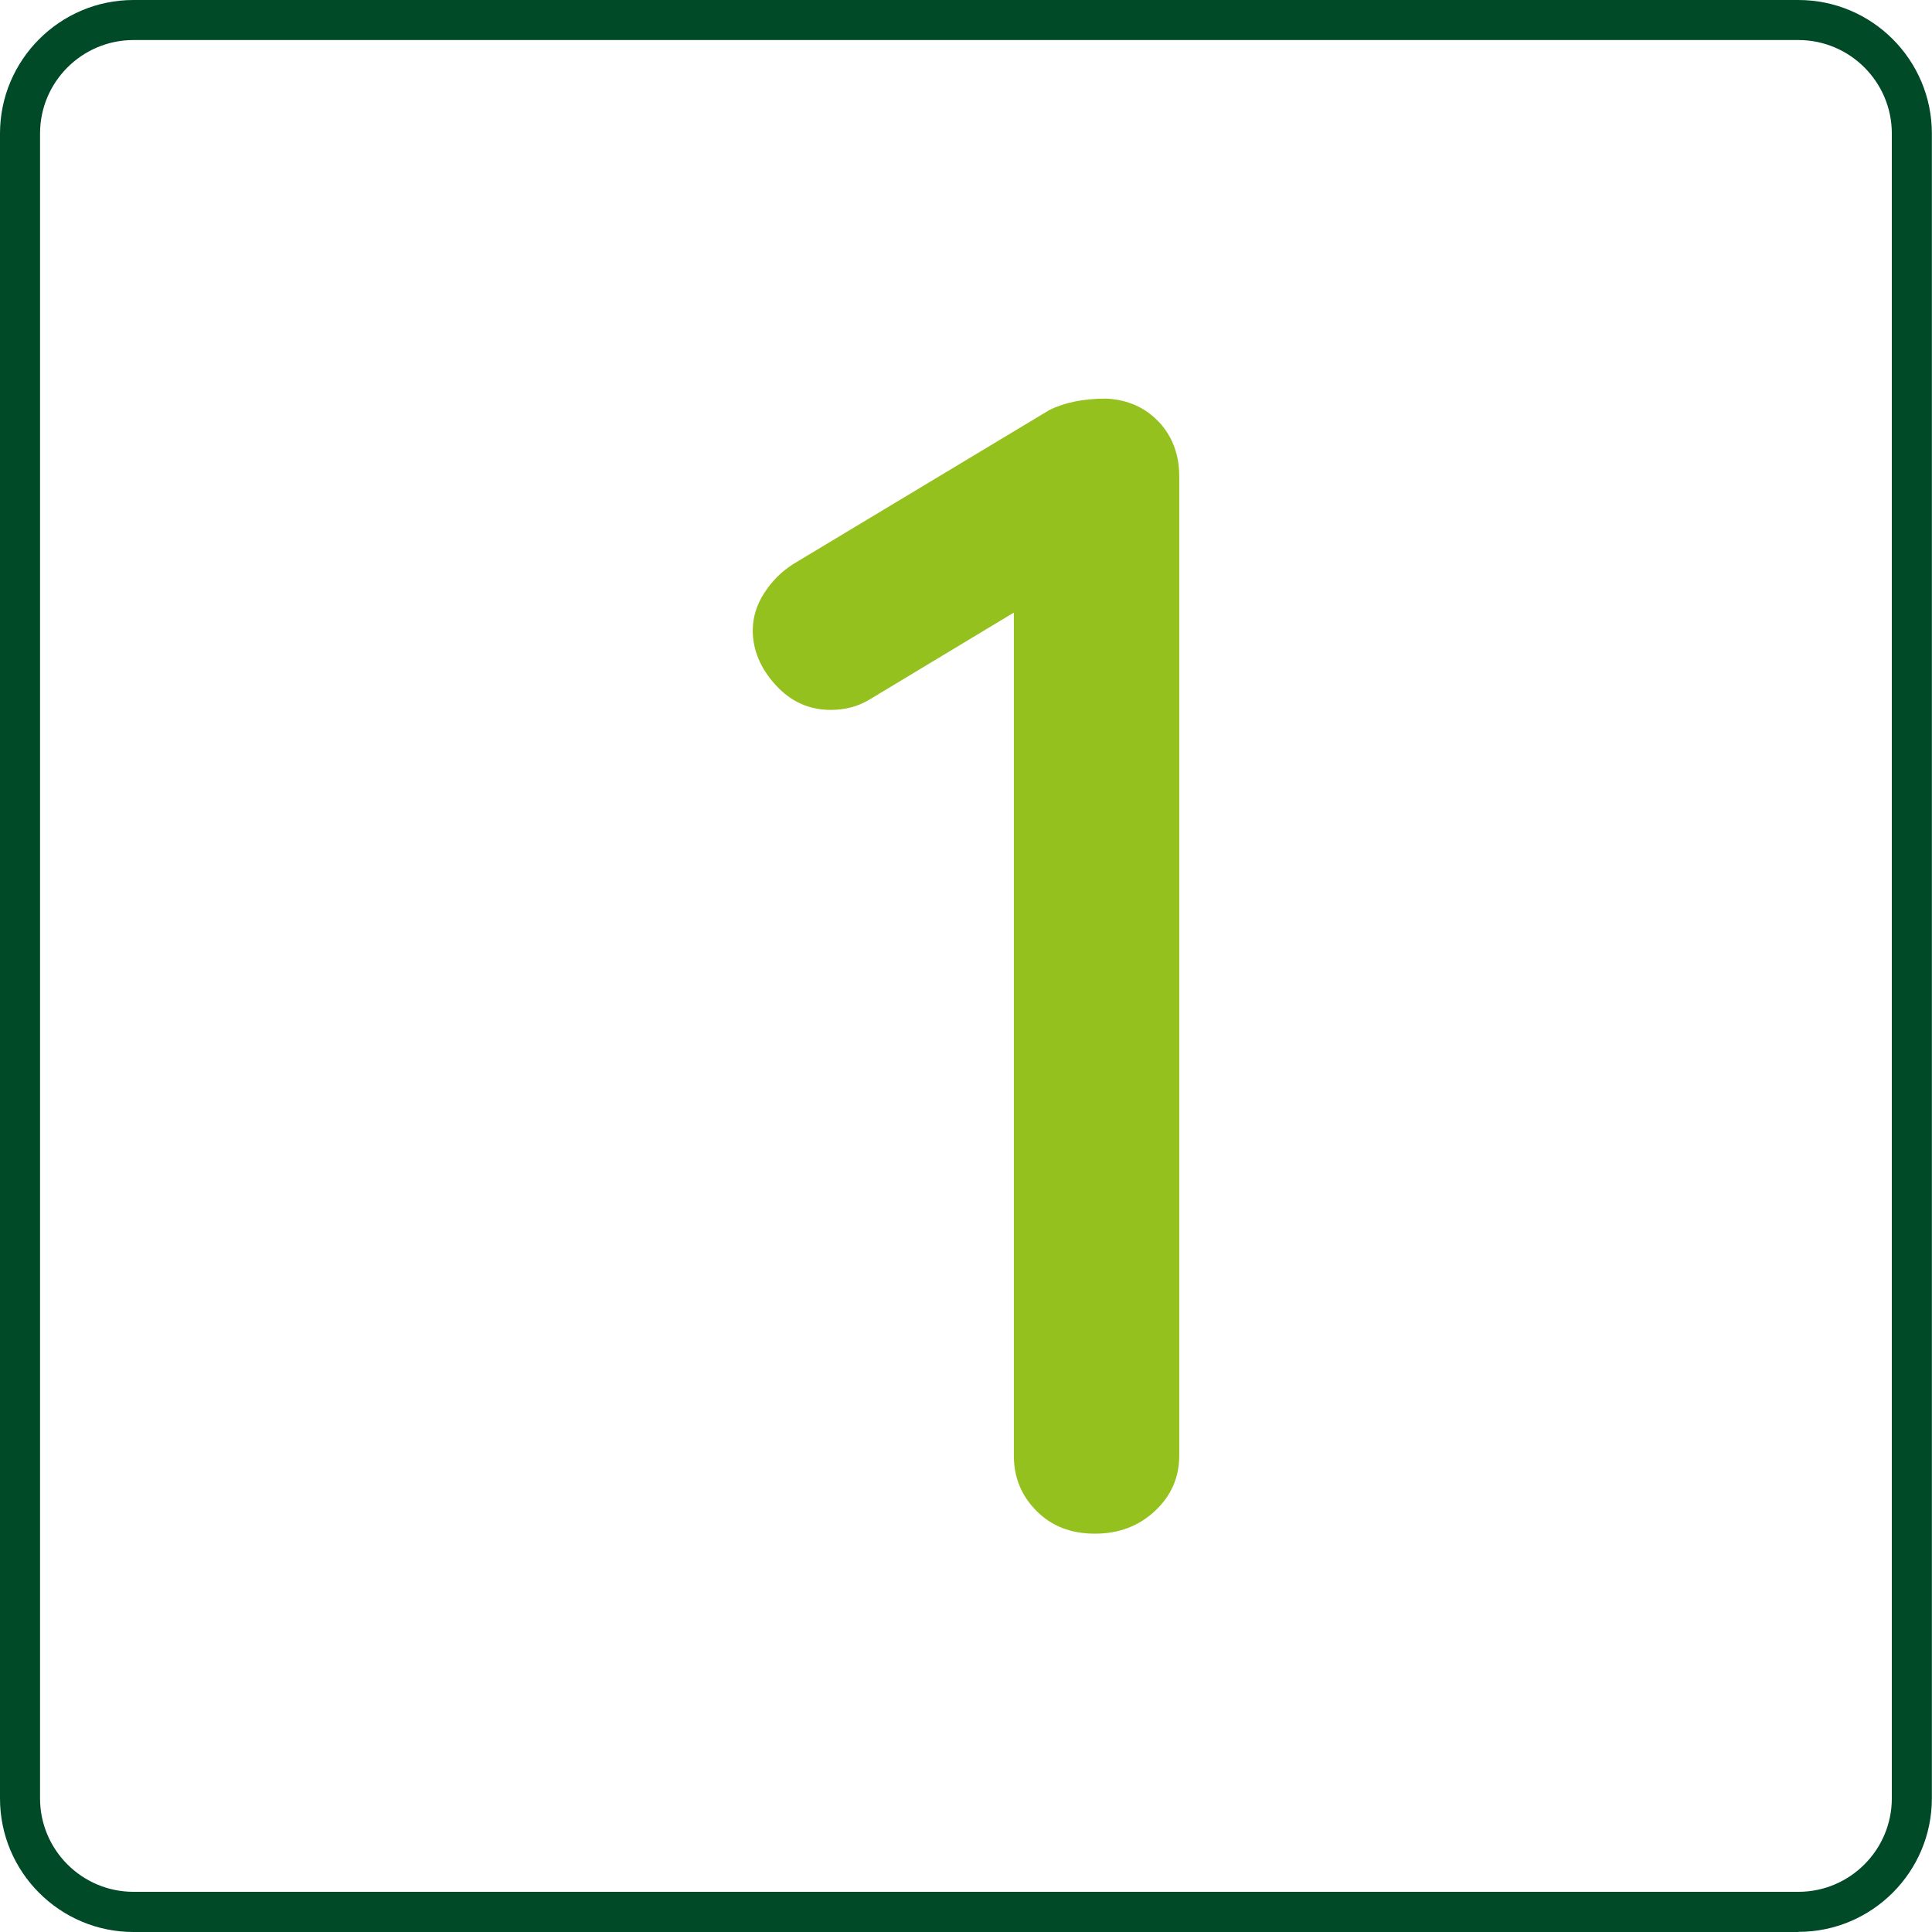
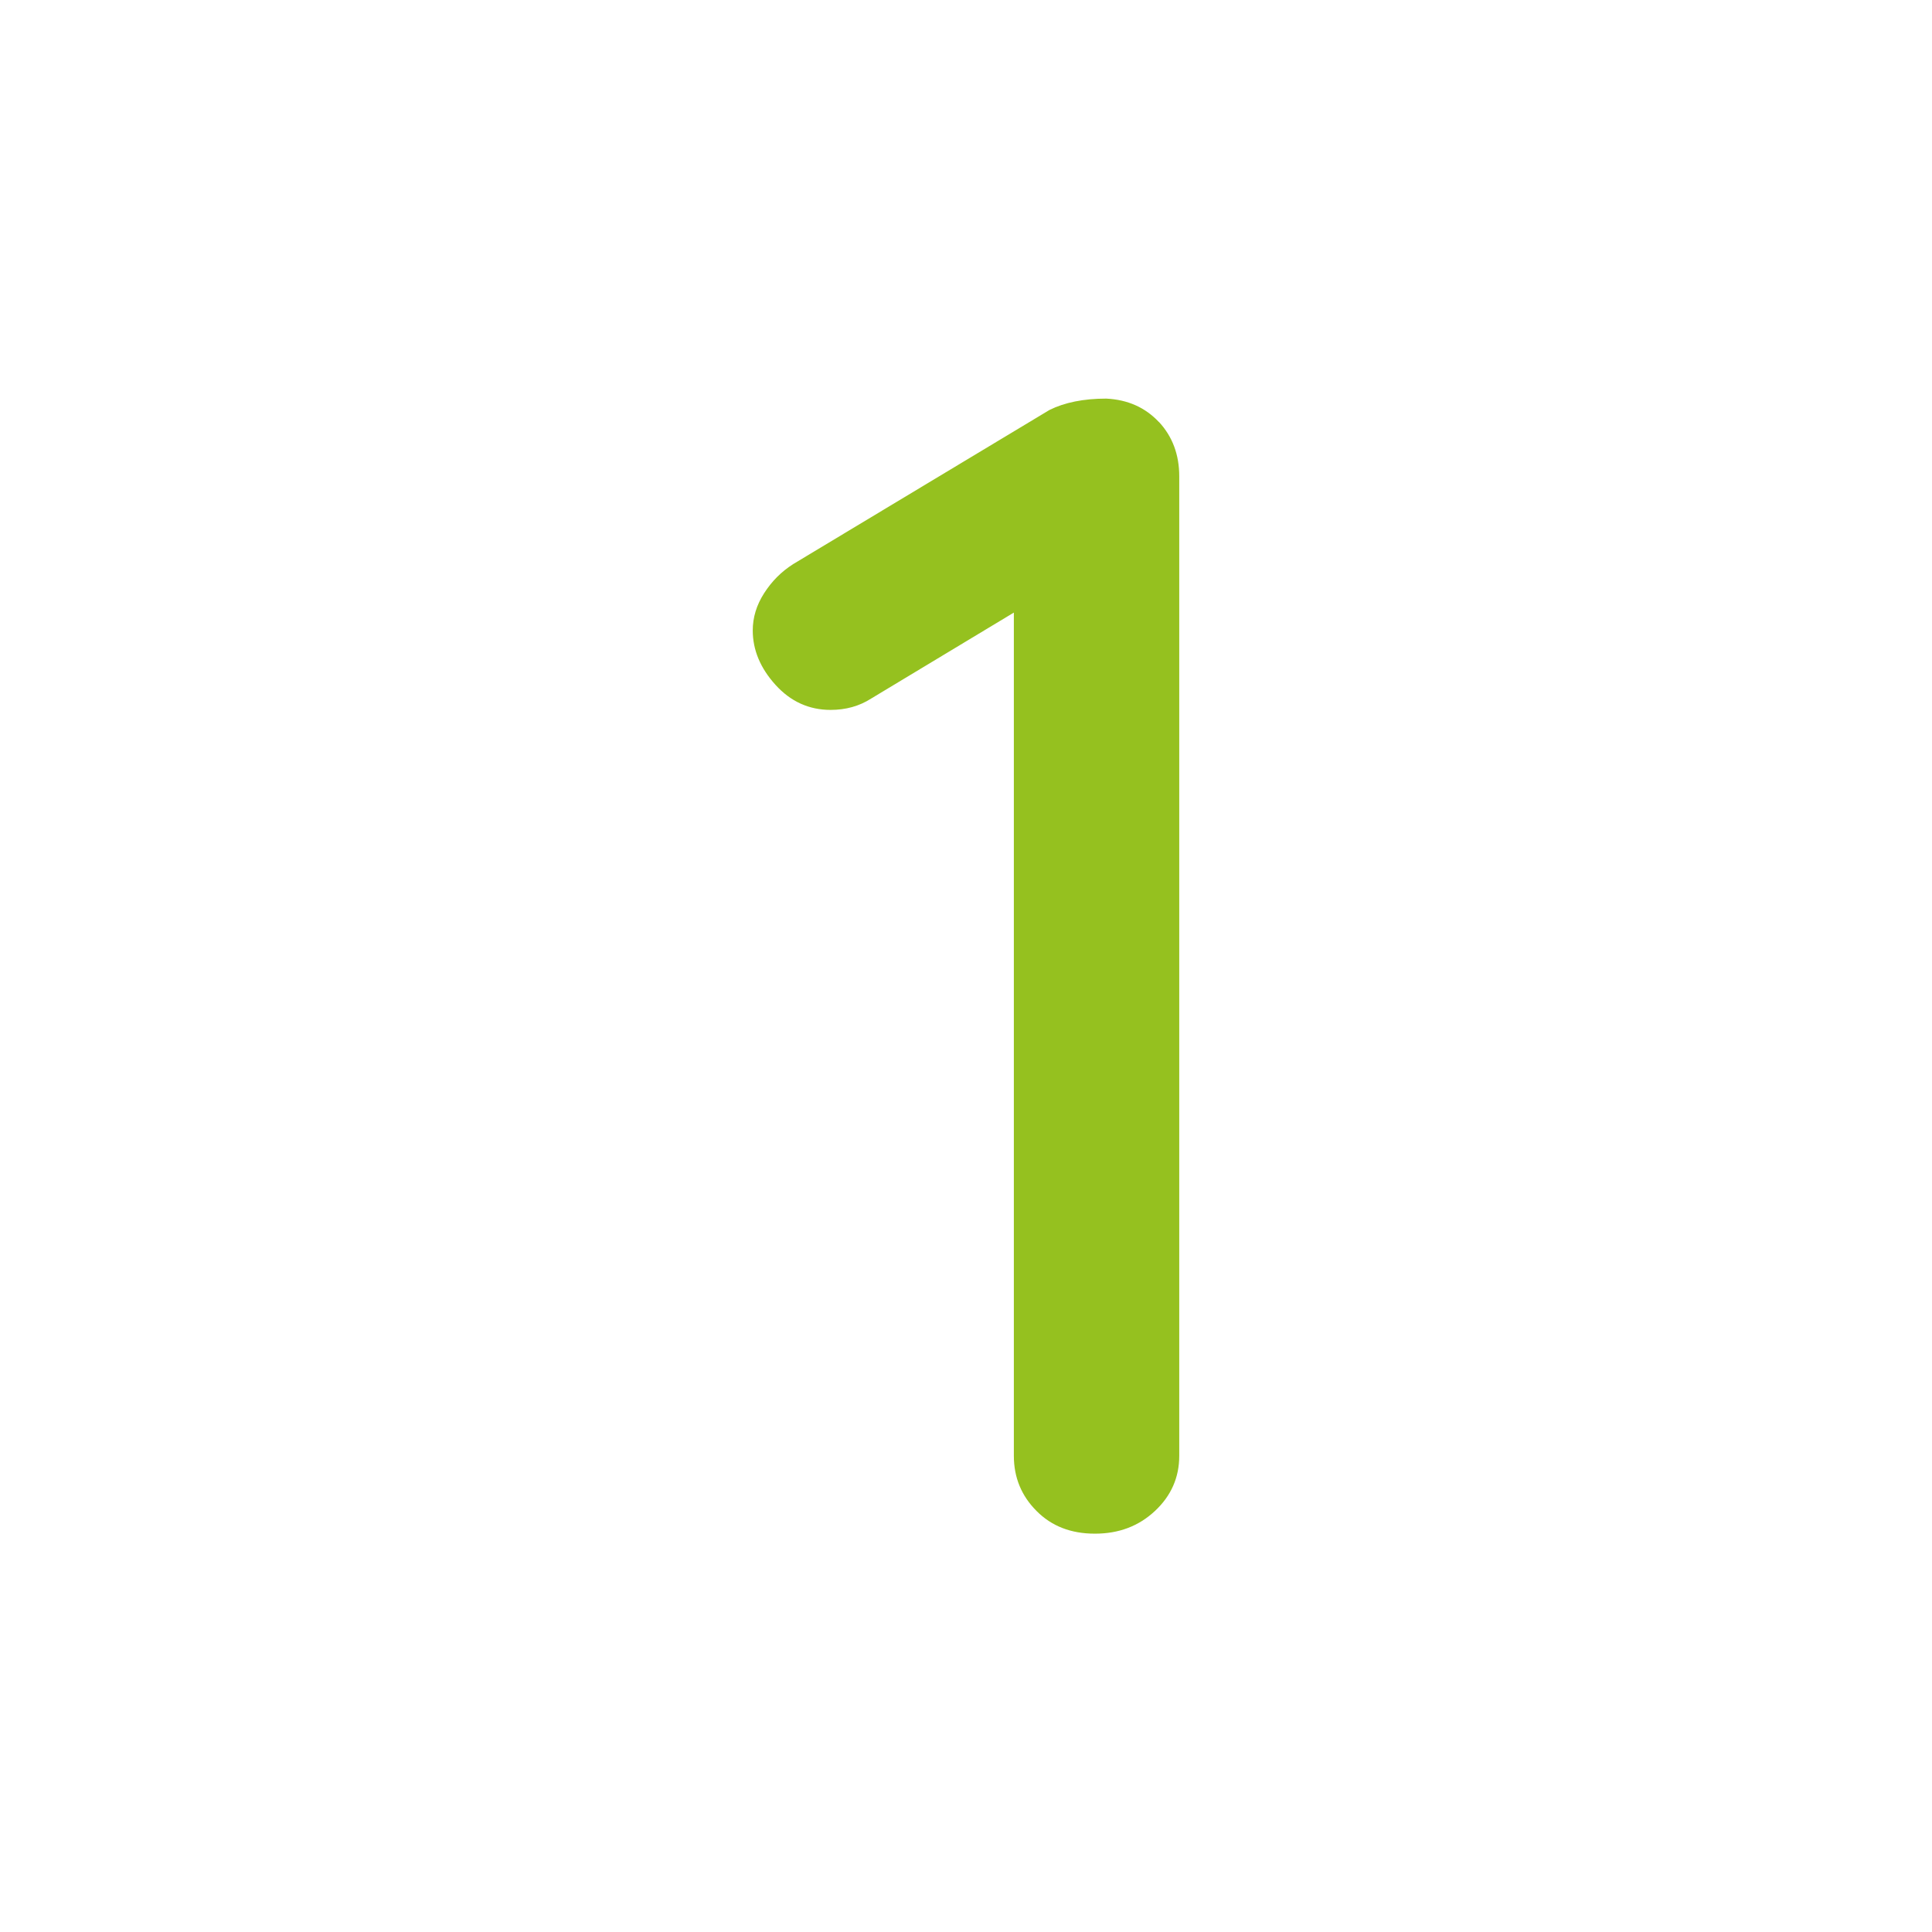
<svg xmlns="http://www.w3.org/2000/svg" id="Laag_2" data-name="Laag 2" viewBox="0 0 144.73 144.73">
  <defs>
    <style>
      .cls-1 {
        fill: #95c11f;
      }

      .cls-1, .cls-2 {
        stroke-width: 0px;
      }

      .cls-2 {
        fill: #014a27;
      }
    </style>
  </defs>
  <g id="Laag_1-2" data-name="Laag 1">
-     <path class="cls-2" d="M134.73,144.73H10c-5.52,0-10-4.49-10-10V10C0,4.49,4.49,0,10,0h124.72c5.52,0,10,4.49,10,10v124.72c0,5.52-4.49,10-10,10ZM10,3c-3.86,0-7,3.14-7,7v124.72c0,3.86,3.14,7,7,7h124.72c3.86,0,7-3.14,7-7V10c0-3.86-3.14-7-7-7H10Z" />
    <path class="cls-1" d="M86.82,31.61c1.01,1.09,1.52,2.45,1.52,4.07v73.38c0,1.62-.61,3-1.82,4.13-1.22,1.14-2.71,1.7-4.5,1.7s-3.24-.56-4.37-1.7c-1.13-1.13-1.7-2.51-1.7-4.13v-63.17l-10.69,6.44c-.89.57-1.9.85-3.04.85-1.62,0-3-.63-4.13-1.88s-1.7-2.61-1.7-4.07c0-.97.28-1.9.85-2.79.57-.89,1.29-1.62,2.19-2.19l19.19-11.54c1.13-.56,2.55-.85,4.25-.85,1.62.08,2.93.67,3.95,1.76Z" />
  </g>
</svg>